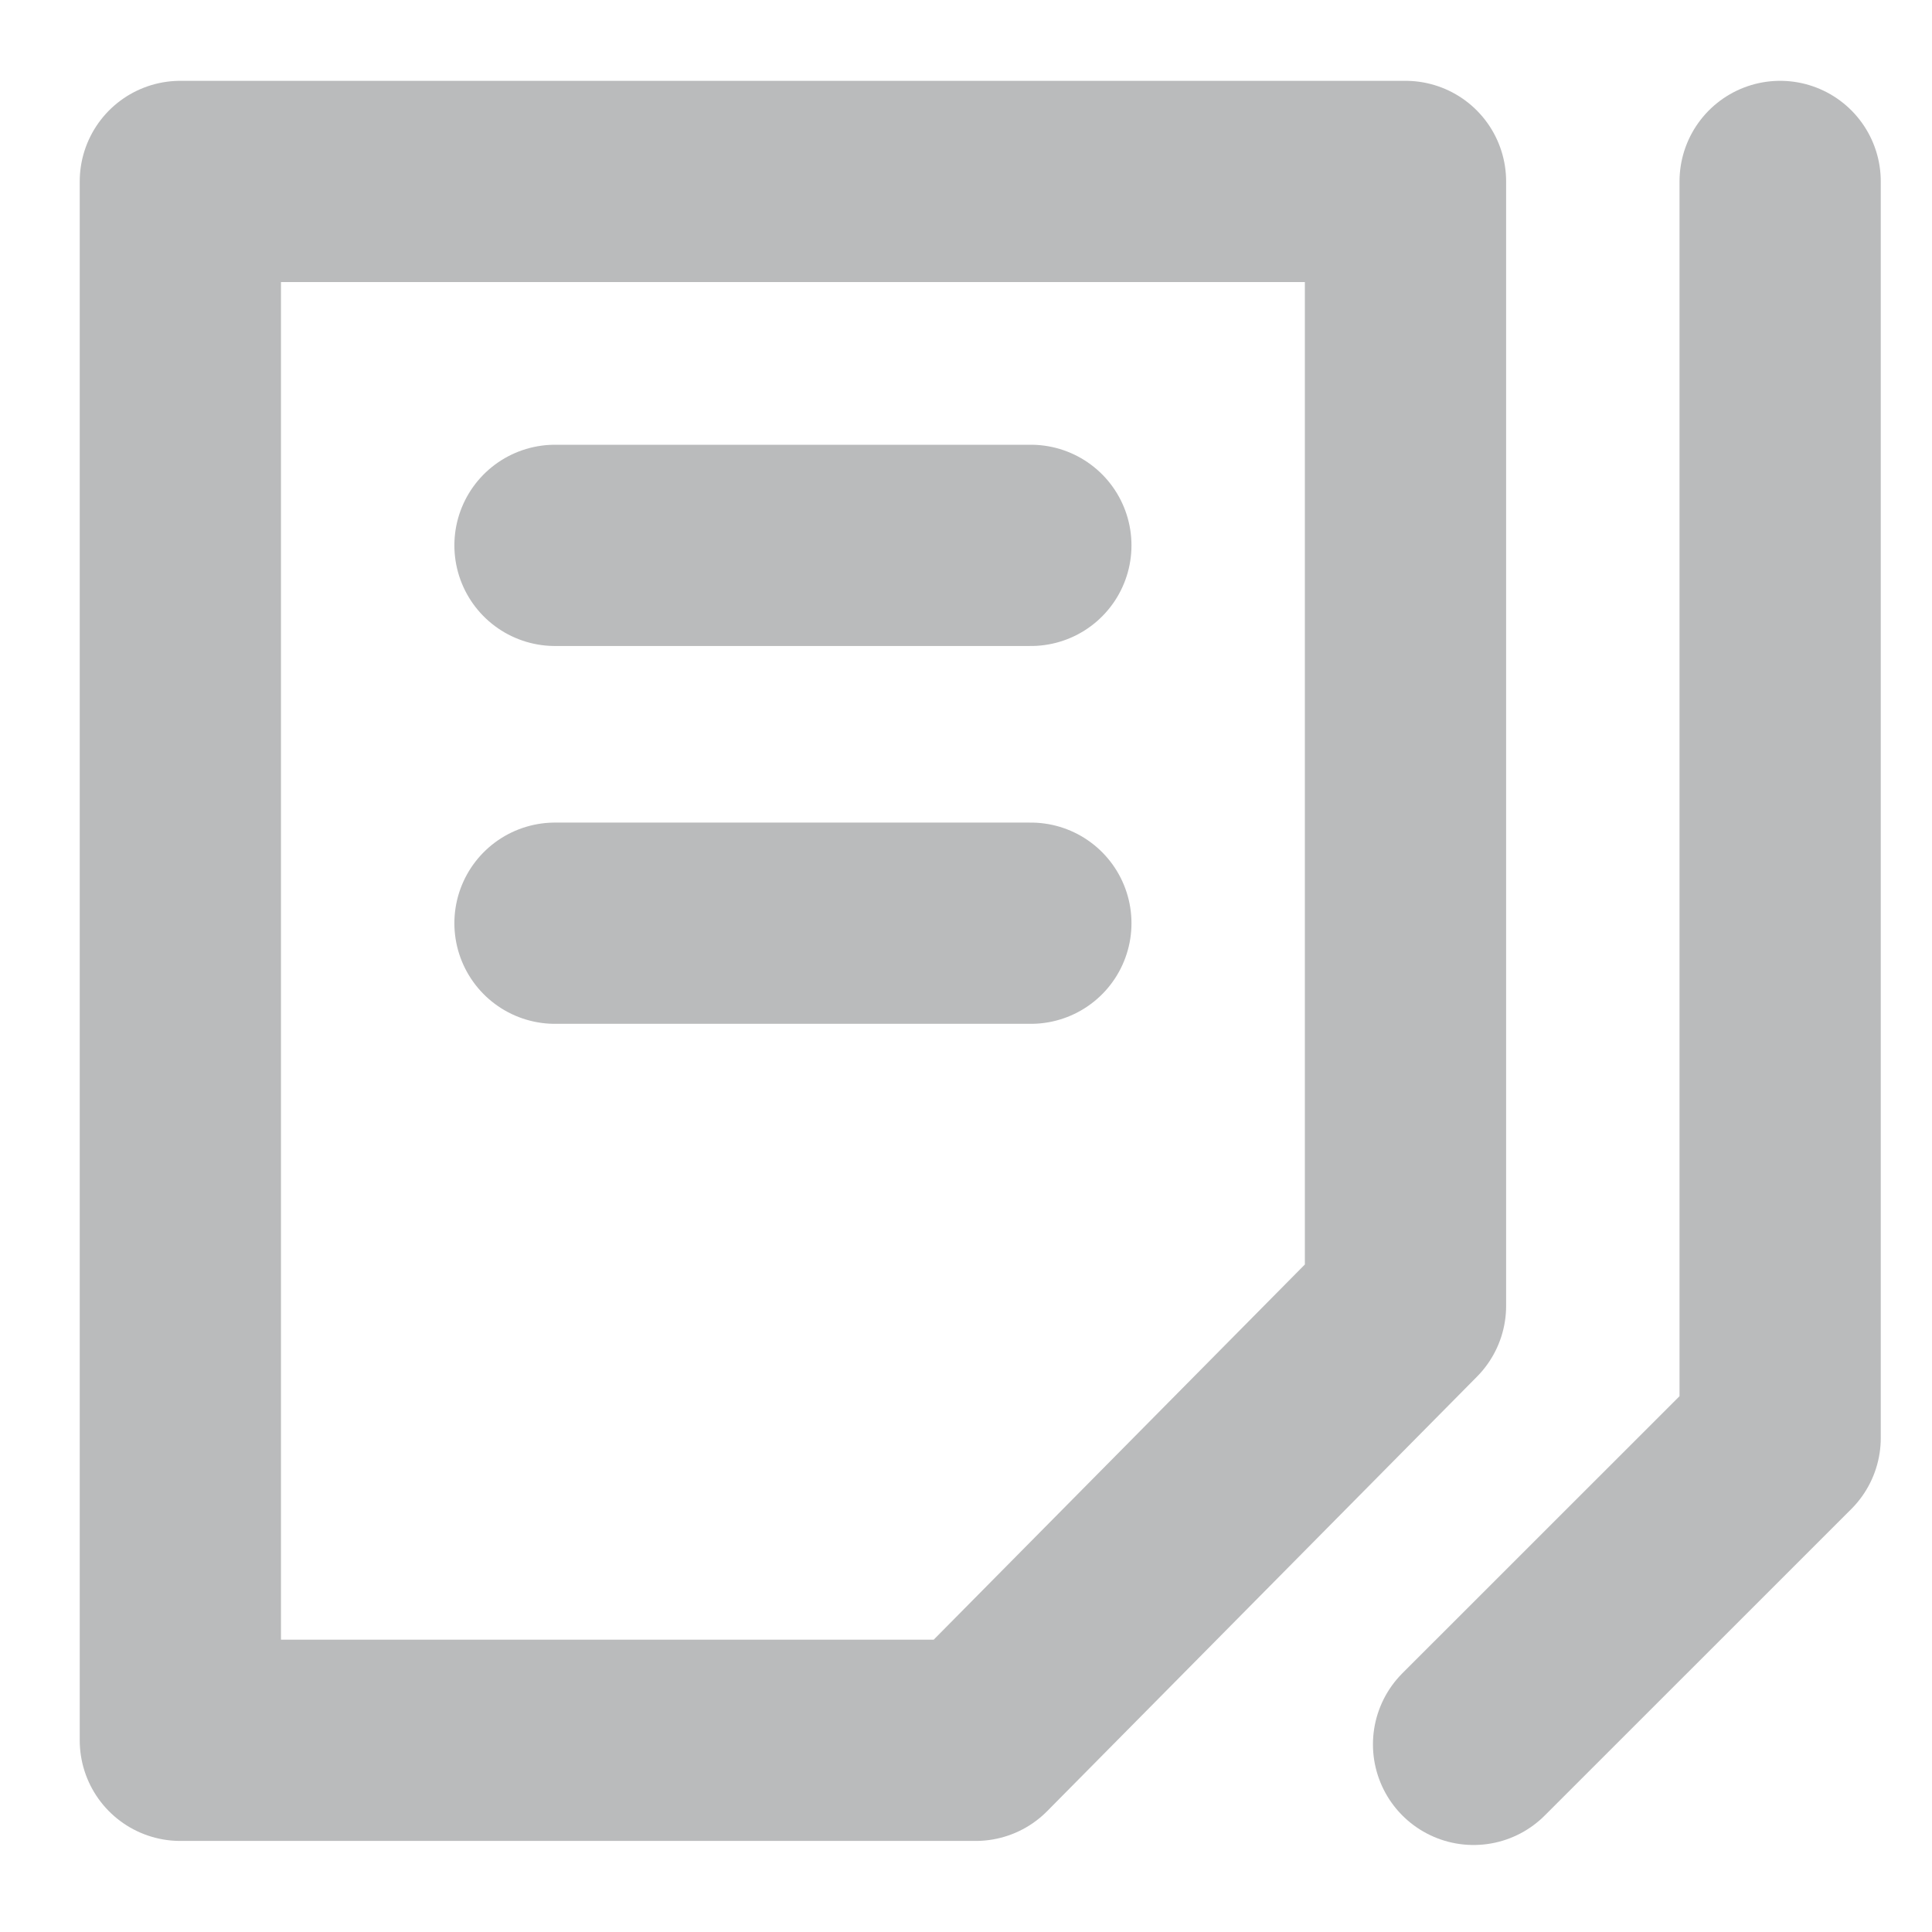
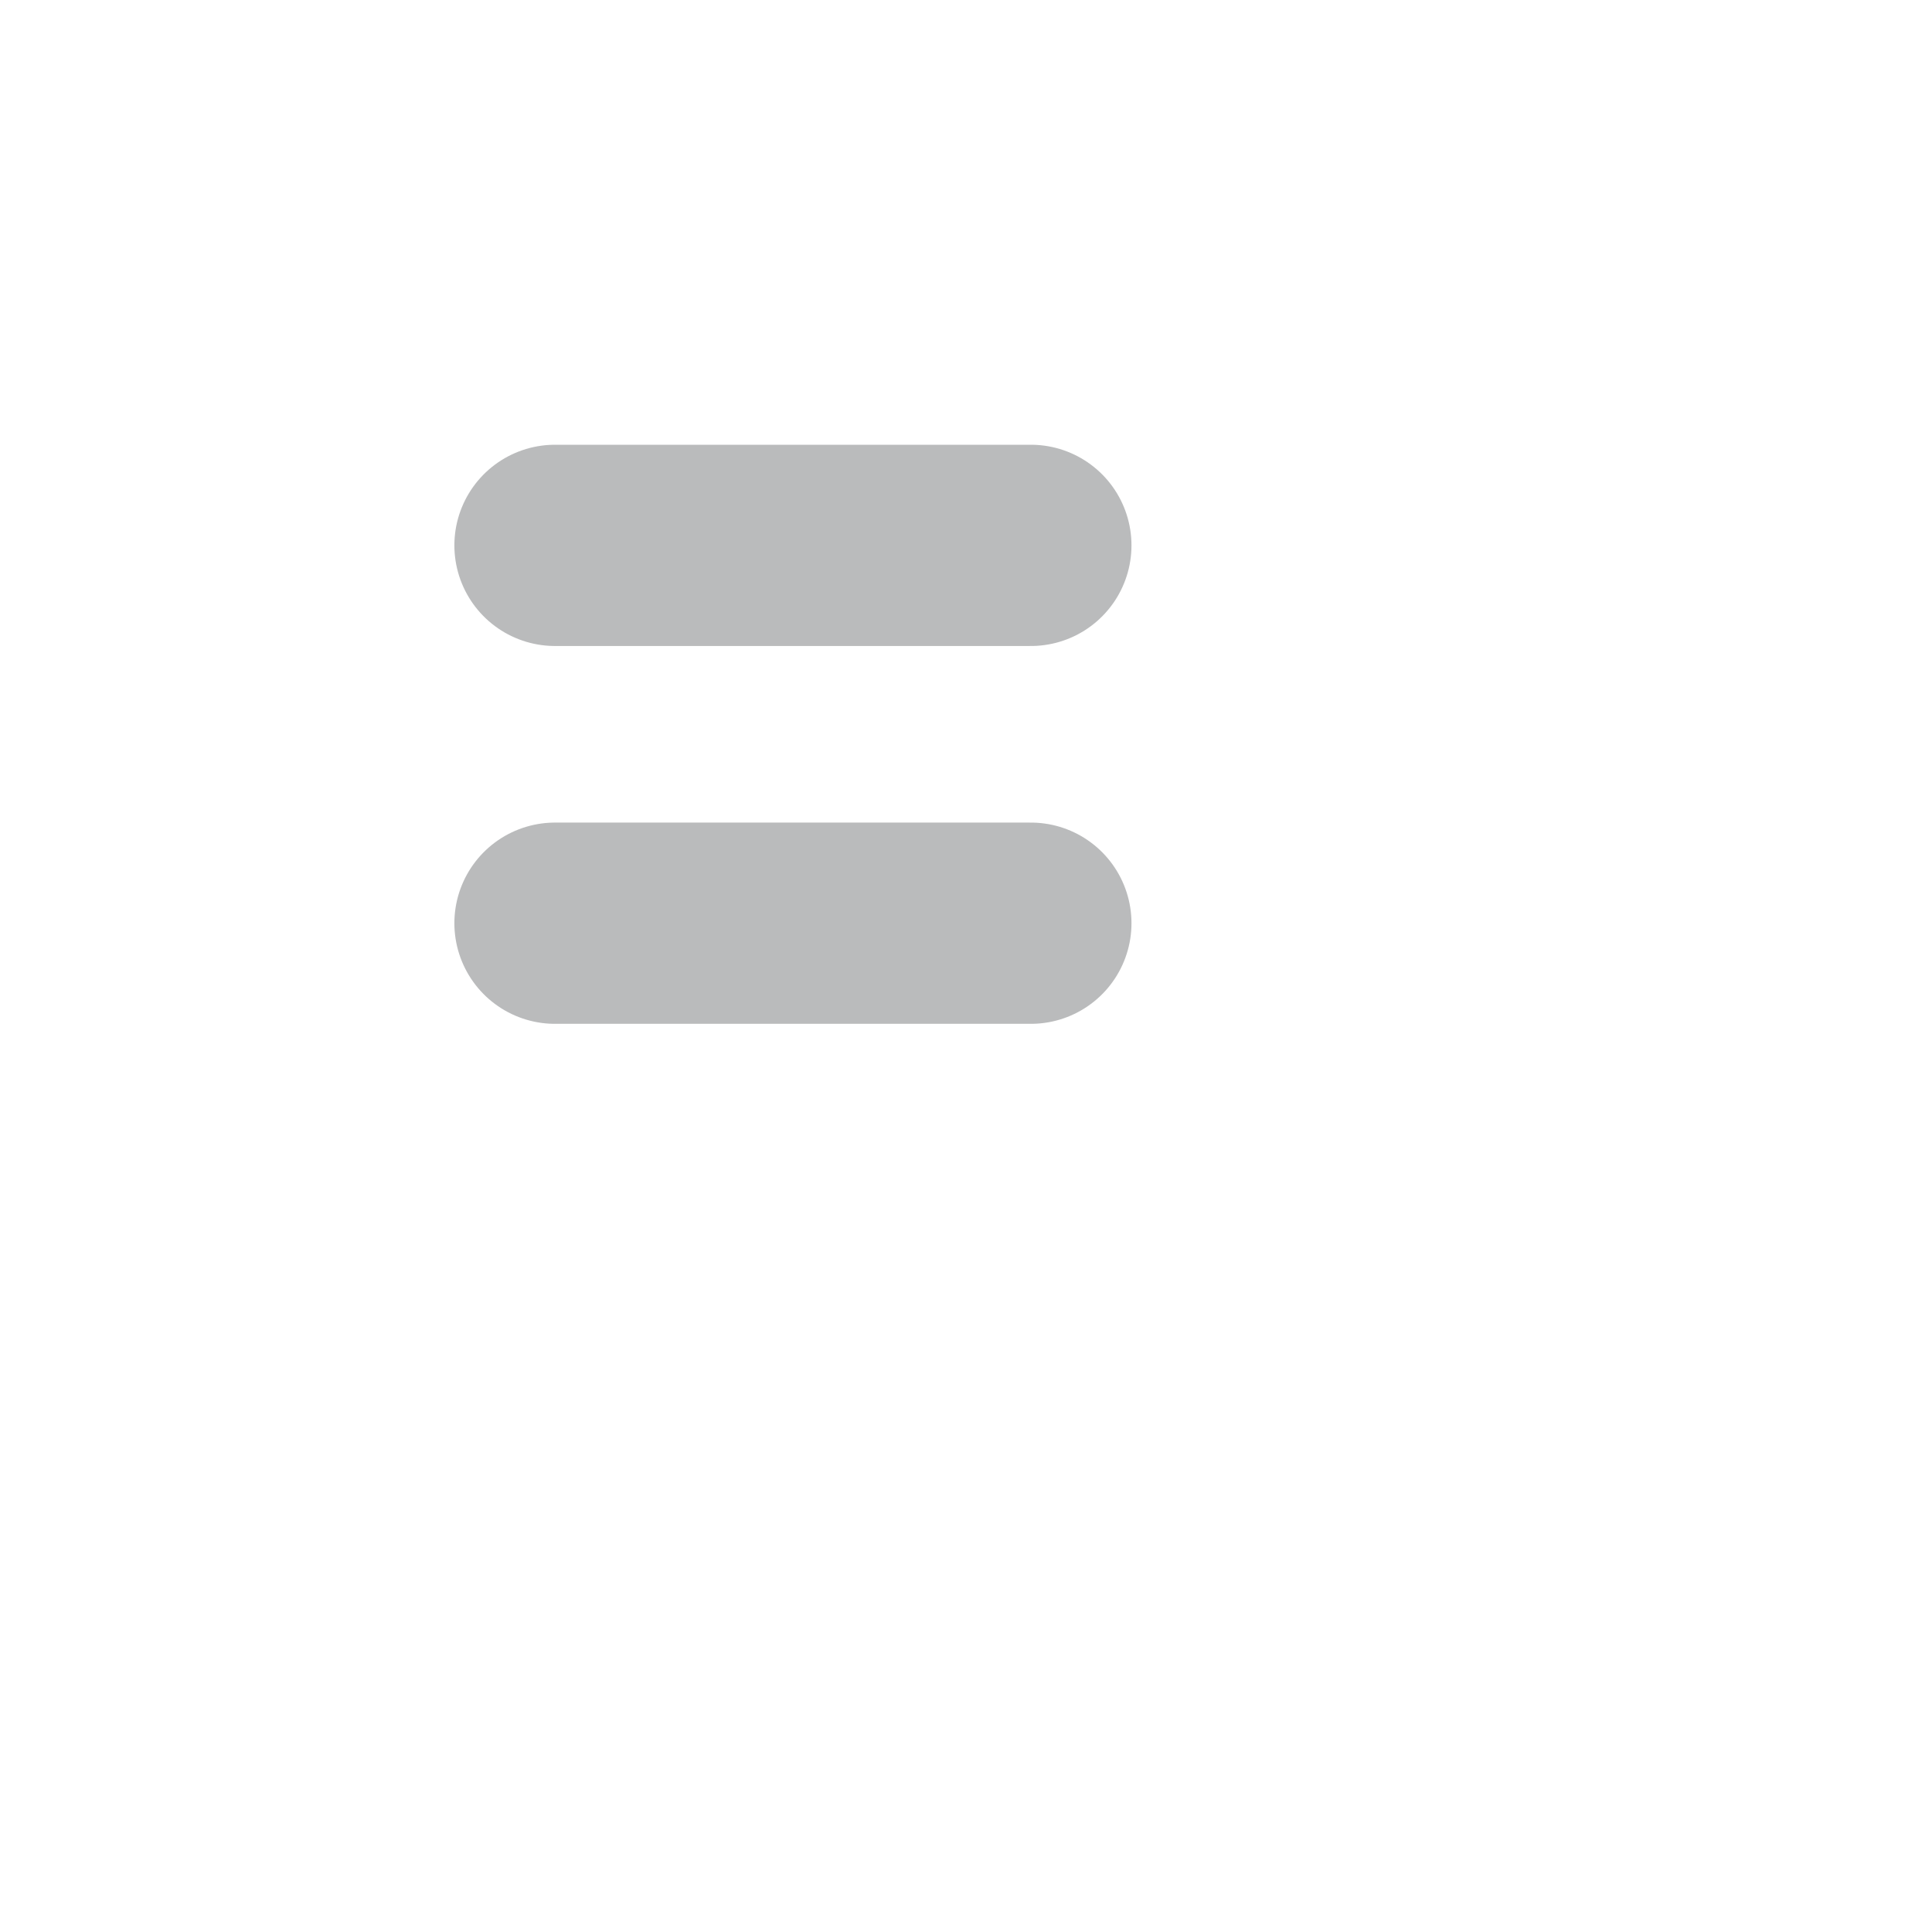
<svg xmlns="http://www.w3.org/2000/svg" id="Ebene_1" width="60" height="60" viewBox="0 0 60 60">
-   <polygon points="43.649 5.635 5.601 5.635 5.601 54.047 30.301 54.047 43.649 40.554 43.649 5.635" fill="none" stroke="#babbbc" stroke-linejoin="round" stroke-width="6.25" />
  <line x1="32.014" y1="16.937" x2="17.236" y2="16.937" fill="none" stroke="#babbbc" stroke-linecap="round" stroke-linejoin="round" stroke-width="6.25" />
  <line x1="32.014" y1="28.671" x2="17.236" y2="28.671" fill="none" stroke="#babbbc" stroke-linecap="round" stroke-linejoin="round" stroke-width="6.25" />
-   <polyline points="45.763 54.173 55.284 44.655 55.284 5.635" fill="none" stroke="#babbbc" stroke-linecap="round" stroke-linejoin="round" stroke-width="6.25" />
</svg>